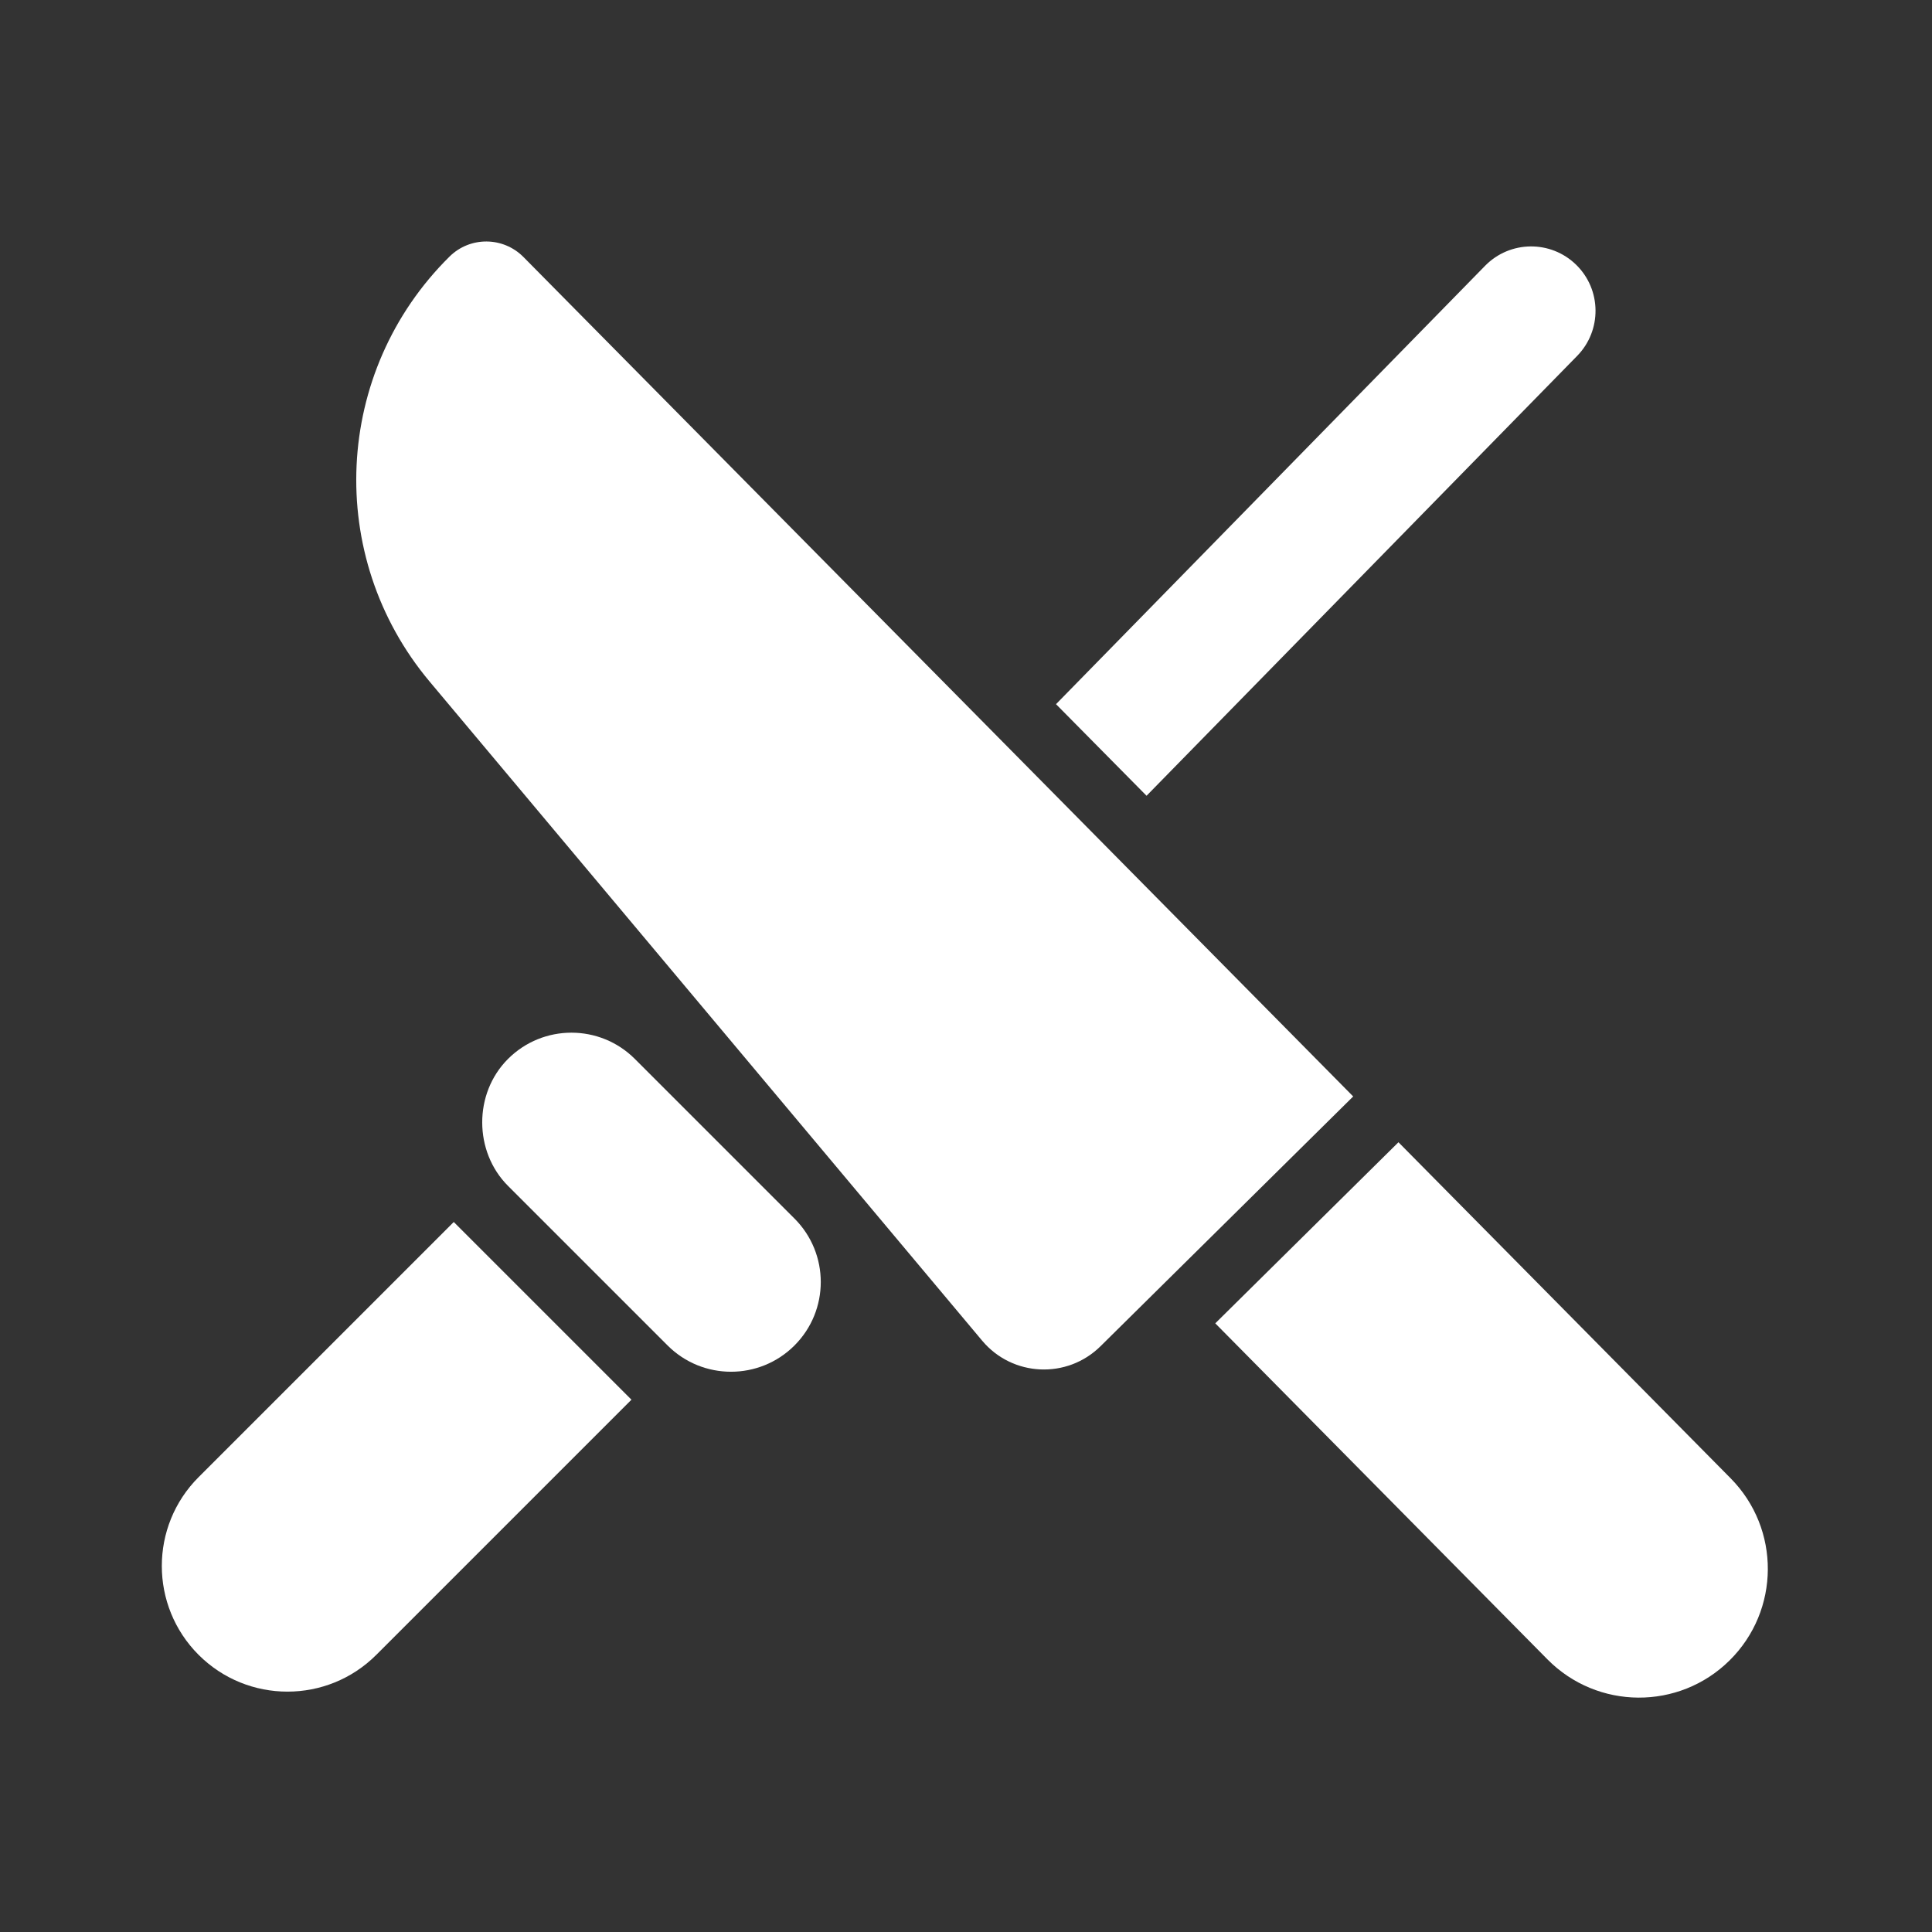
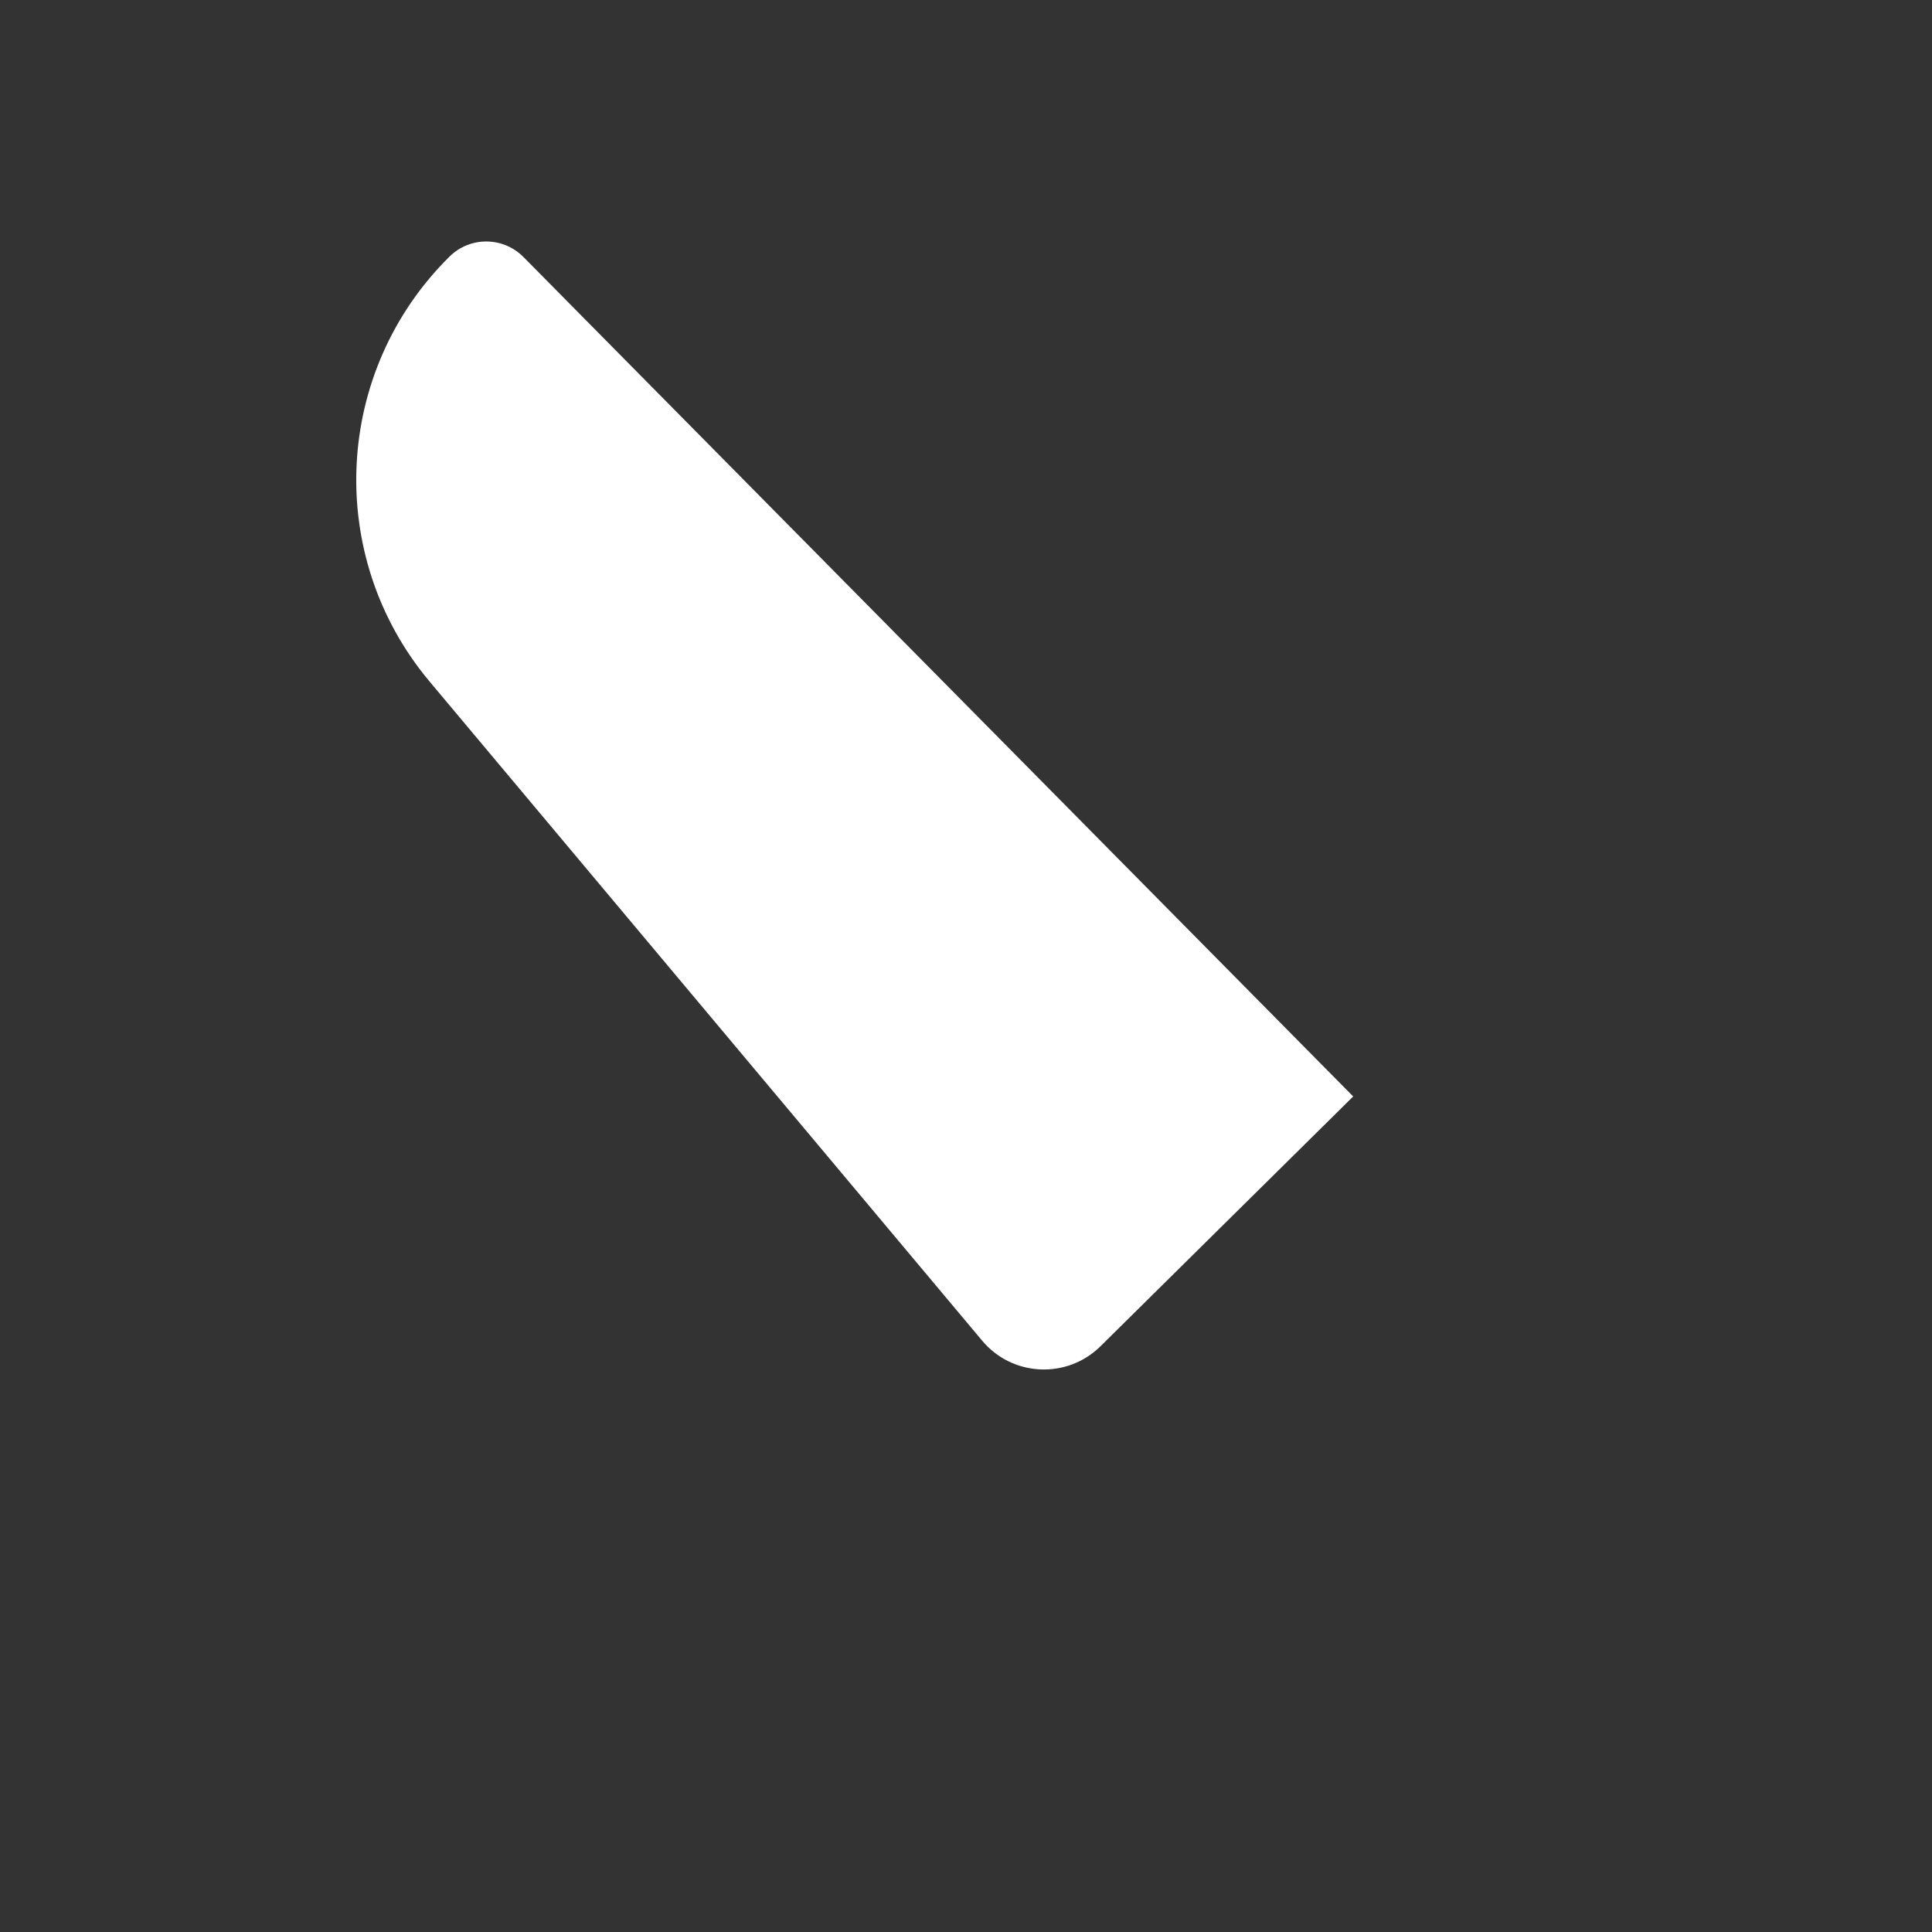
<svg xmlns="http://www.w3.org/2000/svg" width="44" height="44" viewBox="0 0 44 44" fill="none">
  <rect x="0" y="0" width="44" height="44" fill="#333333" stroke="none" />
  <path d="M30.818 24.971L25.063 30.66C24.3 31.413 23.058 31.355 22.369 30.534L9.784 15.522C7.393 12.67 7.59 8.461 10.237 5.844C10.705 5.381 11.459 5.386 11.922 5.854L30.818 24.971Z" fill="white" />
-   <path d="M26.112 18.123L35.919 8.105C36.485 7.526 36.475 6.597 35.897 6.031C35.318 5.464 34.389 5.474 33.822 6.053L24.05 16.037L26.112 18.123Z" fill="white" />
-   <path d="M27.677 30.138L31.849 26.014L39.414 33.667C40.553 34.819 40.542 36.676 39.39 37.815C38.238 38.954 36.381 38.943 35.242 37.791L27.677 30.138Z" fill="white" />
-   <path d="M11.569 24.117C12.367 23.319 13.661 23.319 14.459 24.117L18.094 27.752C18.892 28.55 18.892 29.844 18.094 30.642C17.296 31.44 16.002 31.44 15.204 30.642L11.569 27.007C10.792 26.23 10.781 24.905 11.569 24.117Z" fill="white" />
-   <path d="M10.334 27.83L4.523 33.641C3.406 34.758 3.406 36.57 4.523 37.688C5.641 38.805 7.453 38.805 8.57 37.688L14.381 31.877L10.334 27.83Z" fill="white" />
</svg>